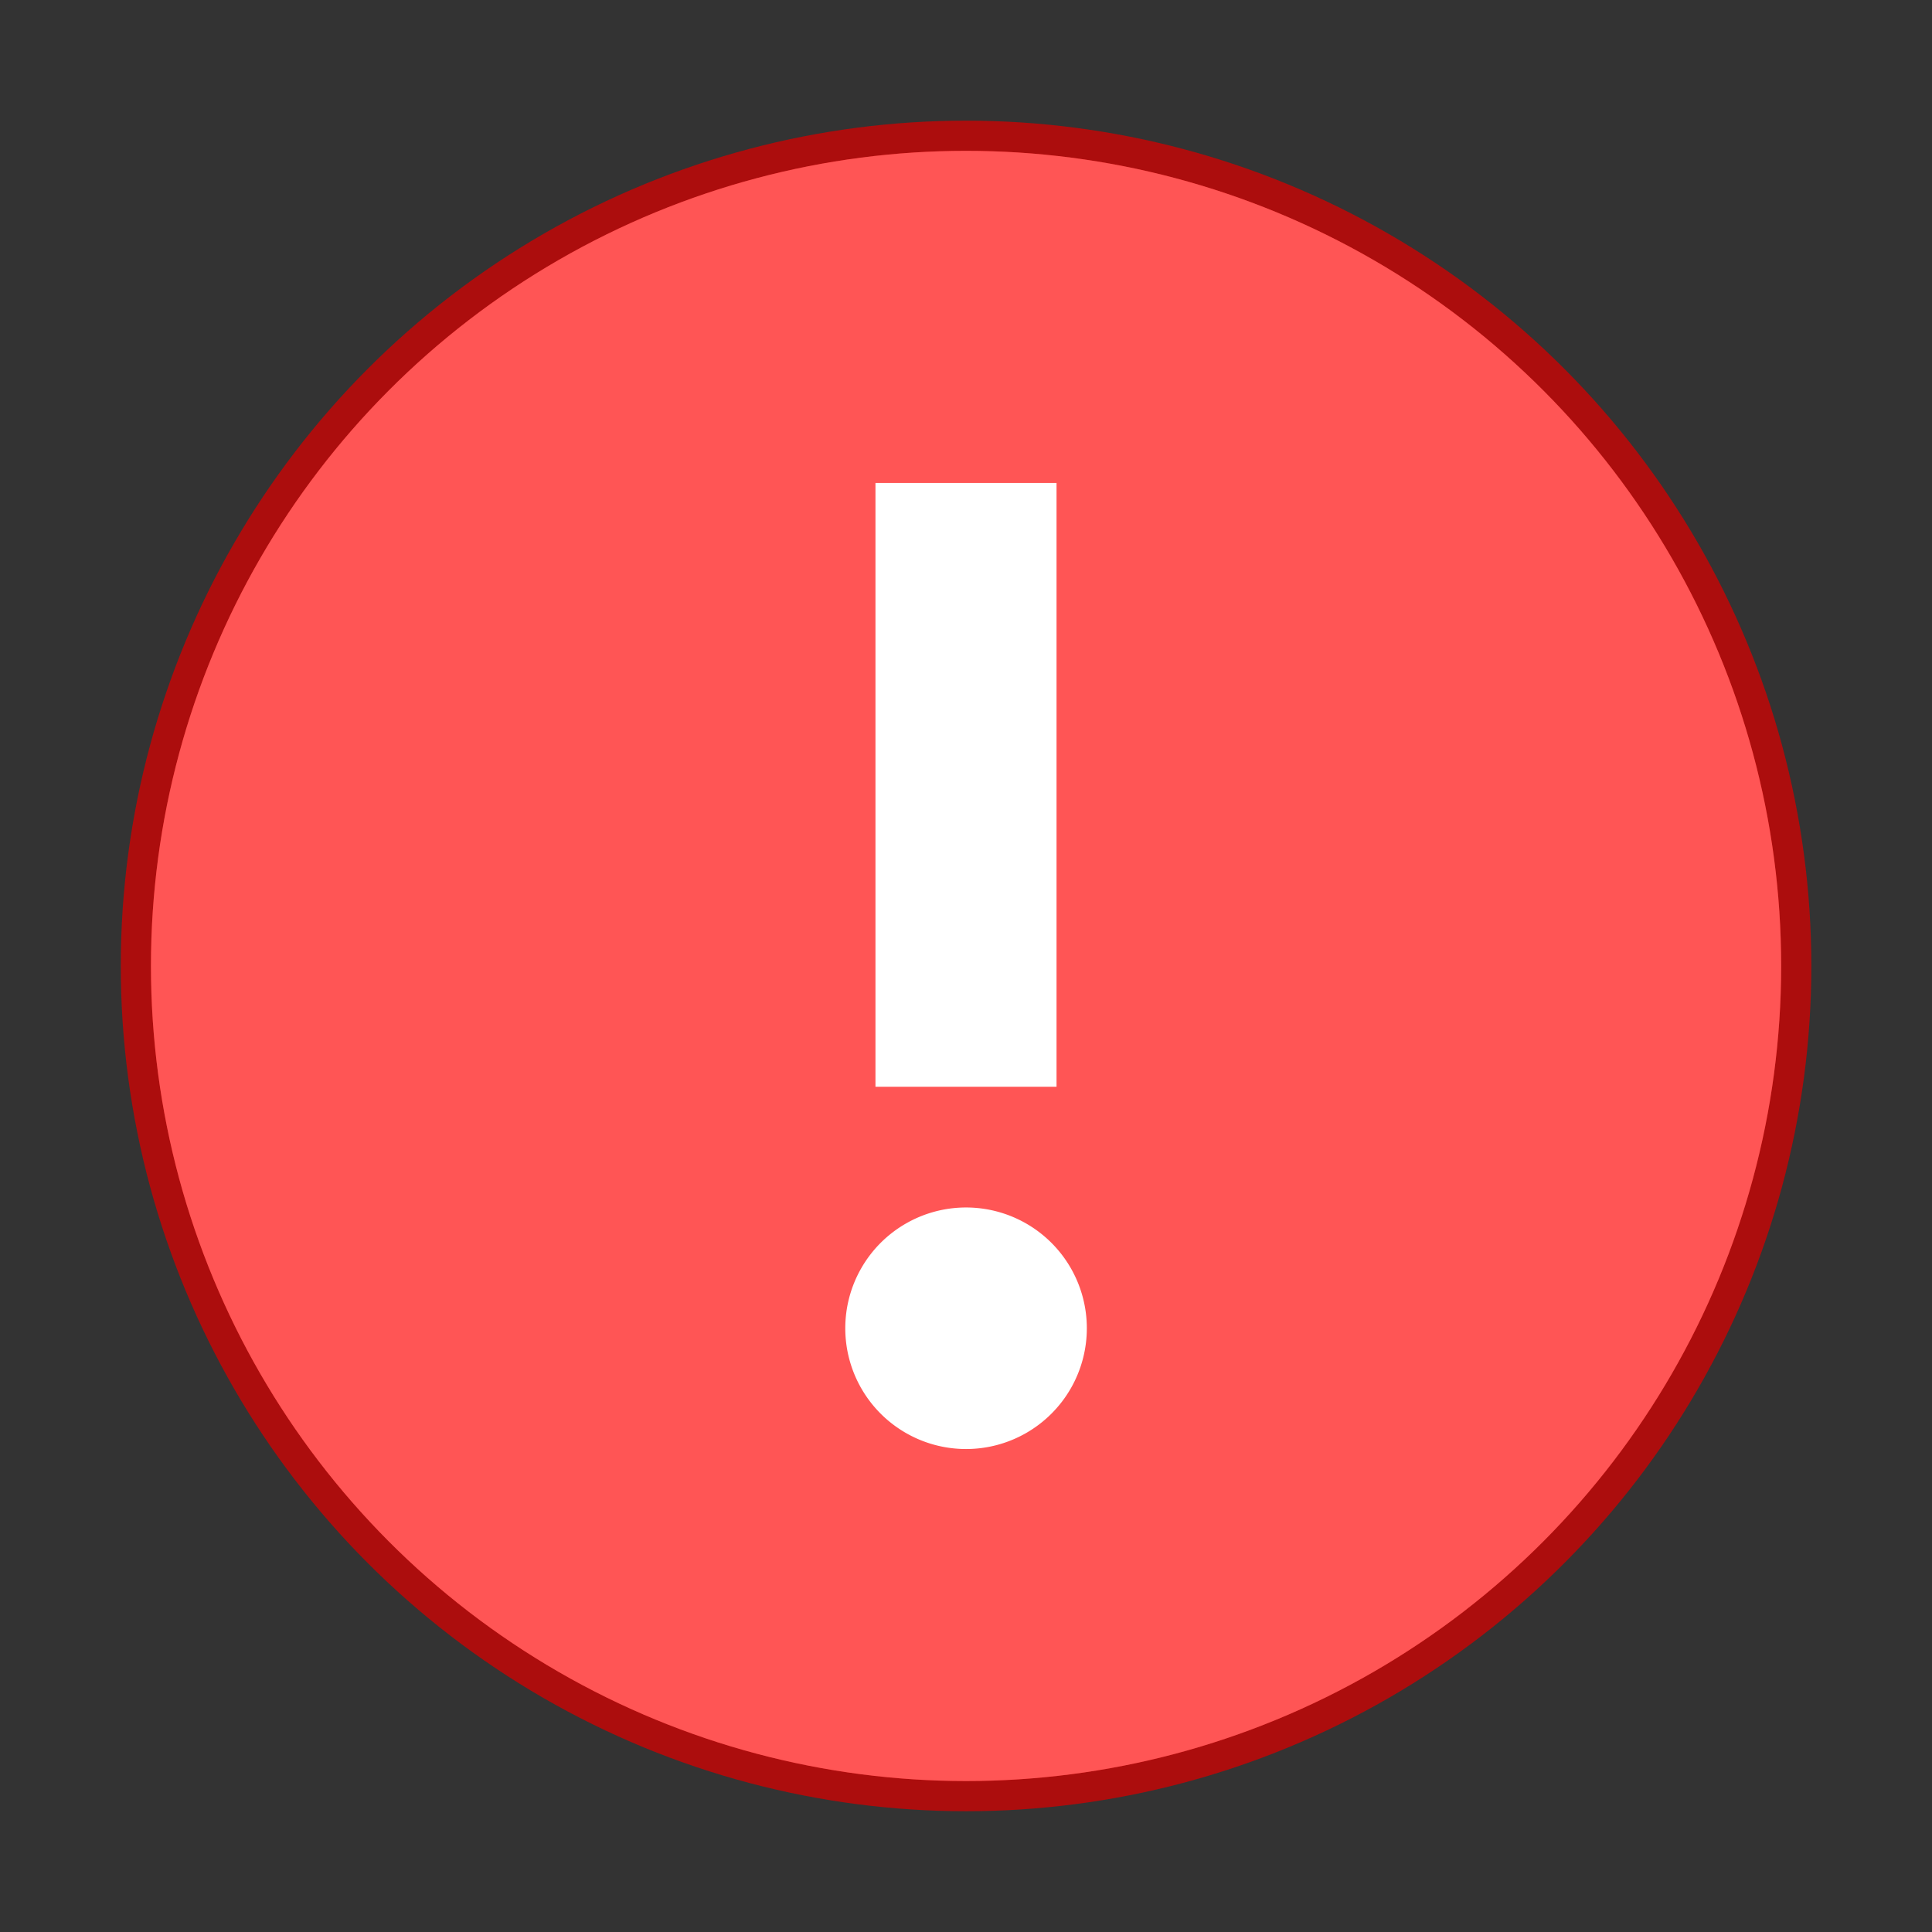
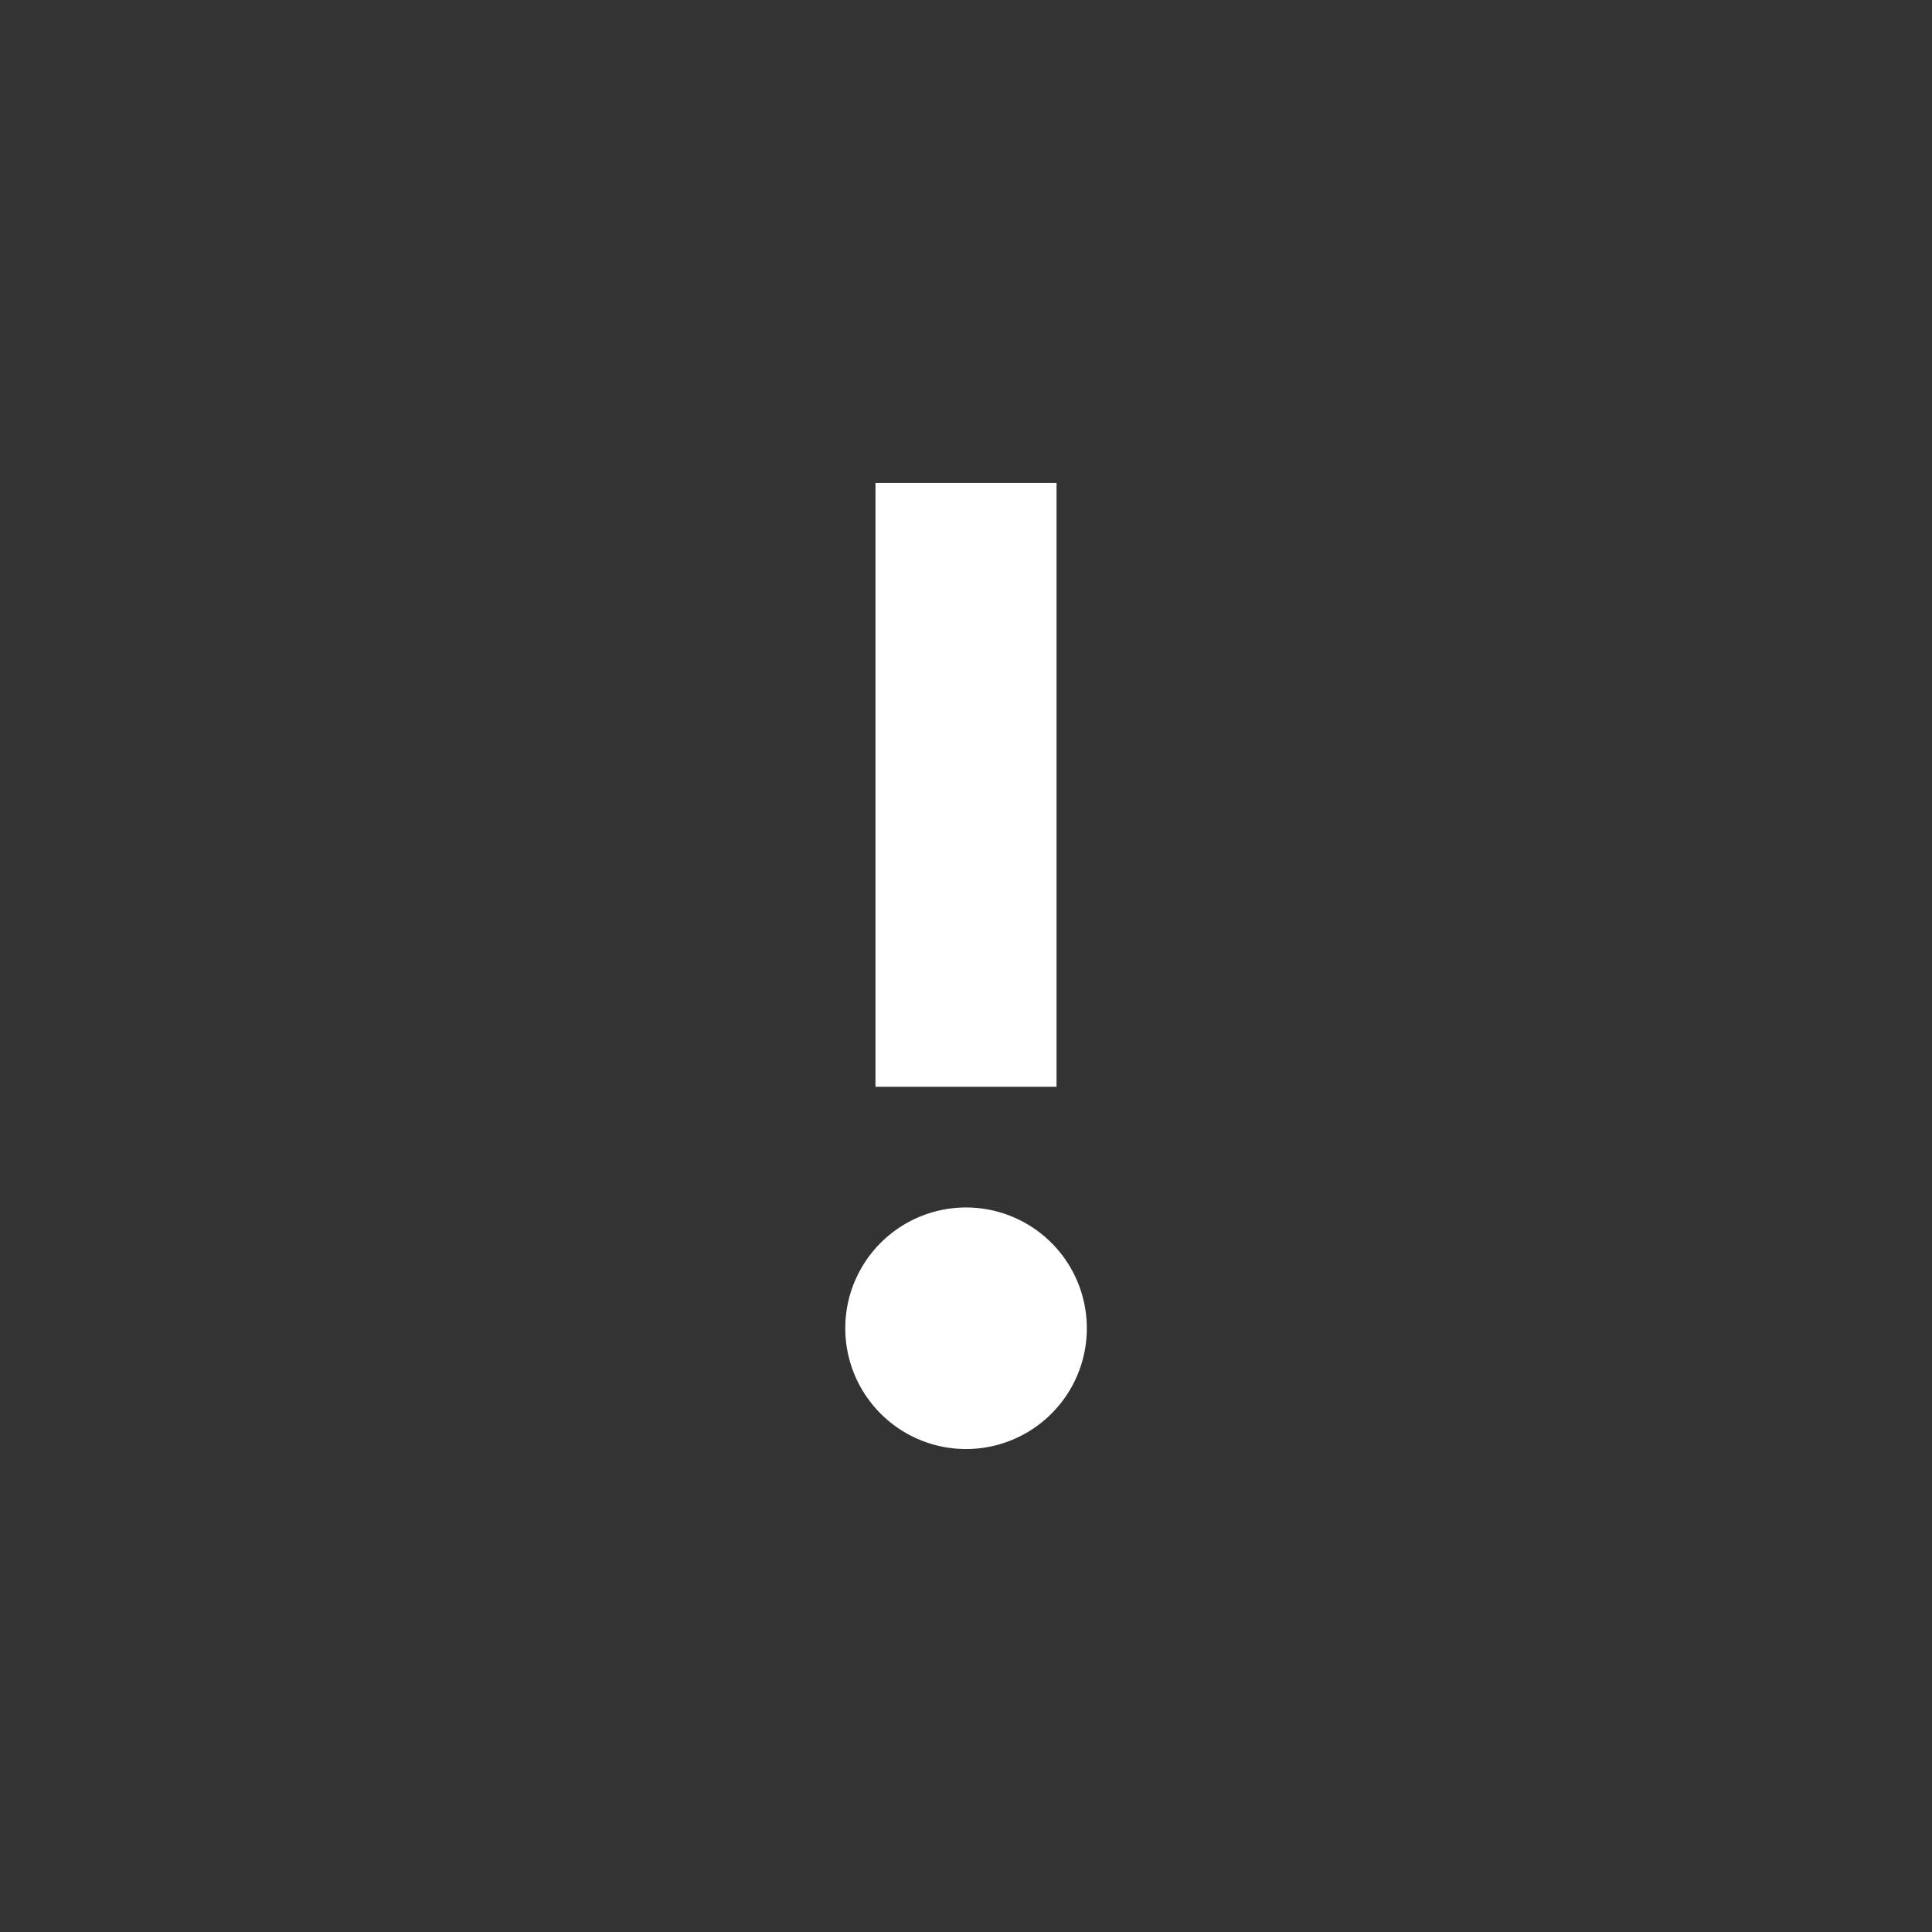
<svg xmlns="http://www.w3.org/2000/svg" width="64" height="64" viewBox="0 0 16.933 16.933">
  <rect x="0" y="0" width="16.933" height="16.933" fill="#333333" stroke="none" />
  <g transform="translate(0 -280.067)">
-     <circle r="7.144" cy="288.533" cx="8.467" opacity=".75" fill="#f55" stroke="#d40000" stroke-width=".529" paint-order="stroke markers fill" />
-     <circle cx="8.467" cy="288.533" r="7.144" fill="#f55" paint-order="stroke markers fill" />
    <path d="M7.673 284.3v5.292H9.26V284.3H7.673zm.794 6.35a1.057 1.057 0 1 0 0 2.117 1.057 1.057 0 1 0 0-2.117z" fill="#fff" />
  </g>
</svg>